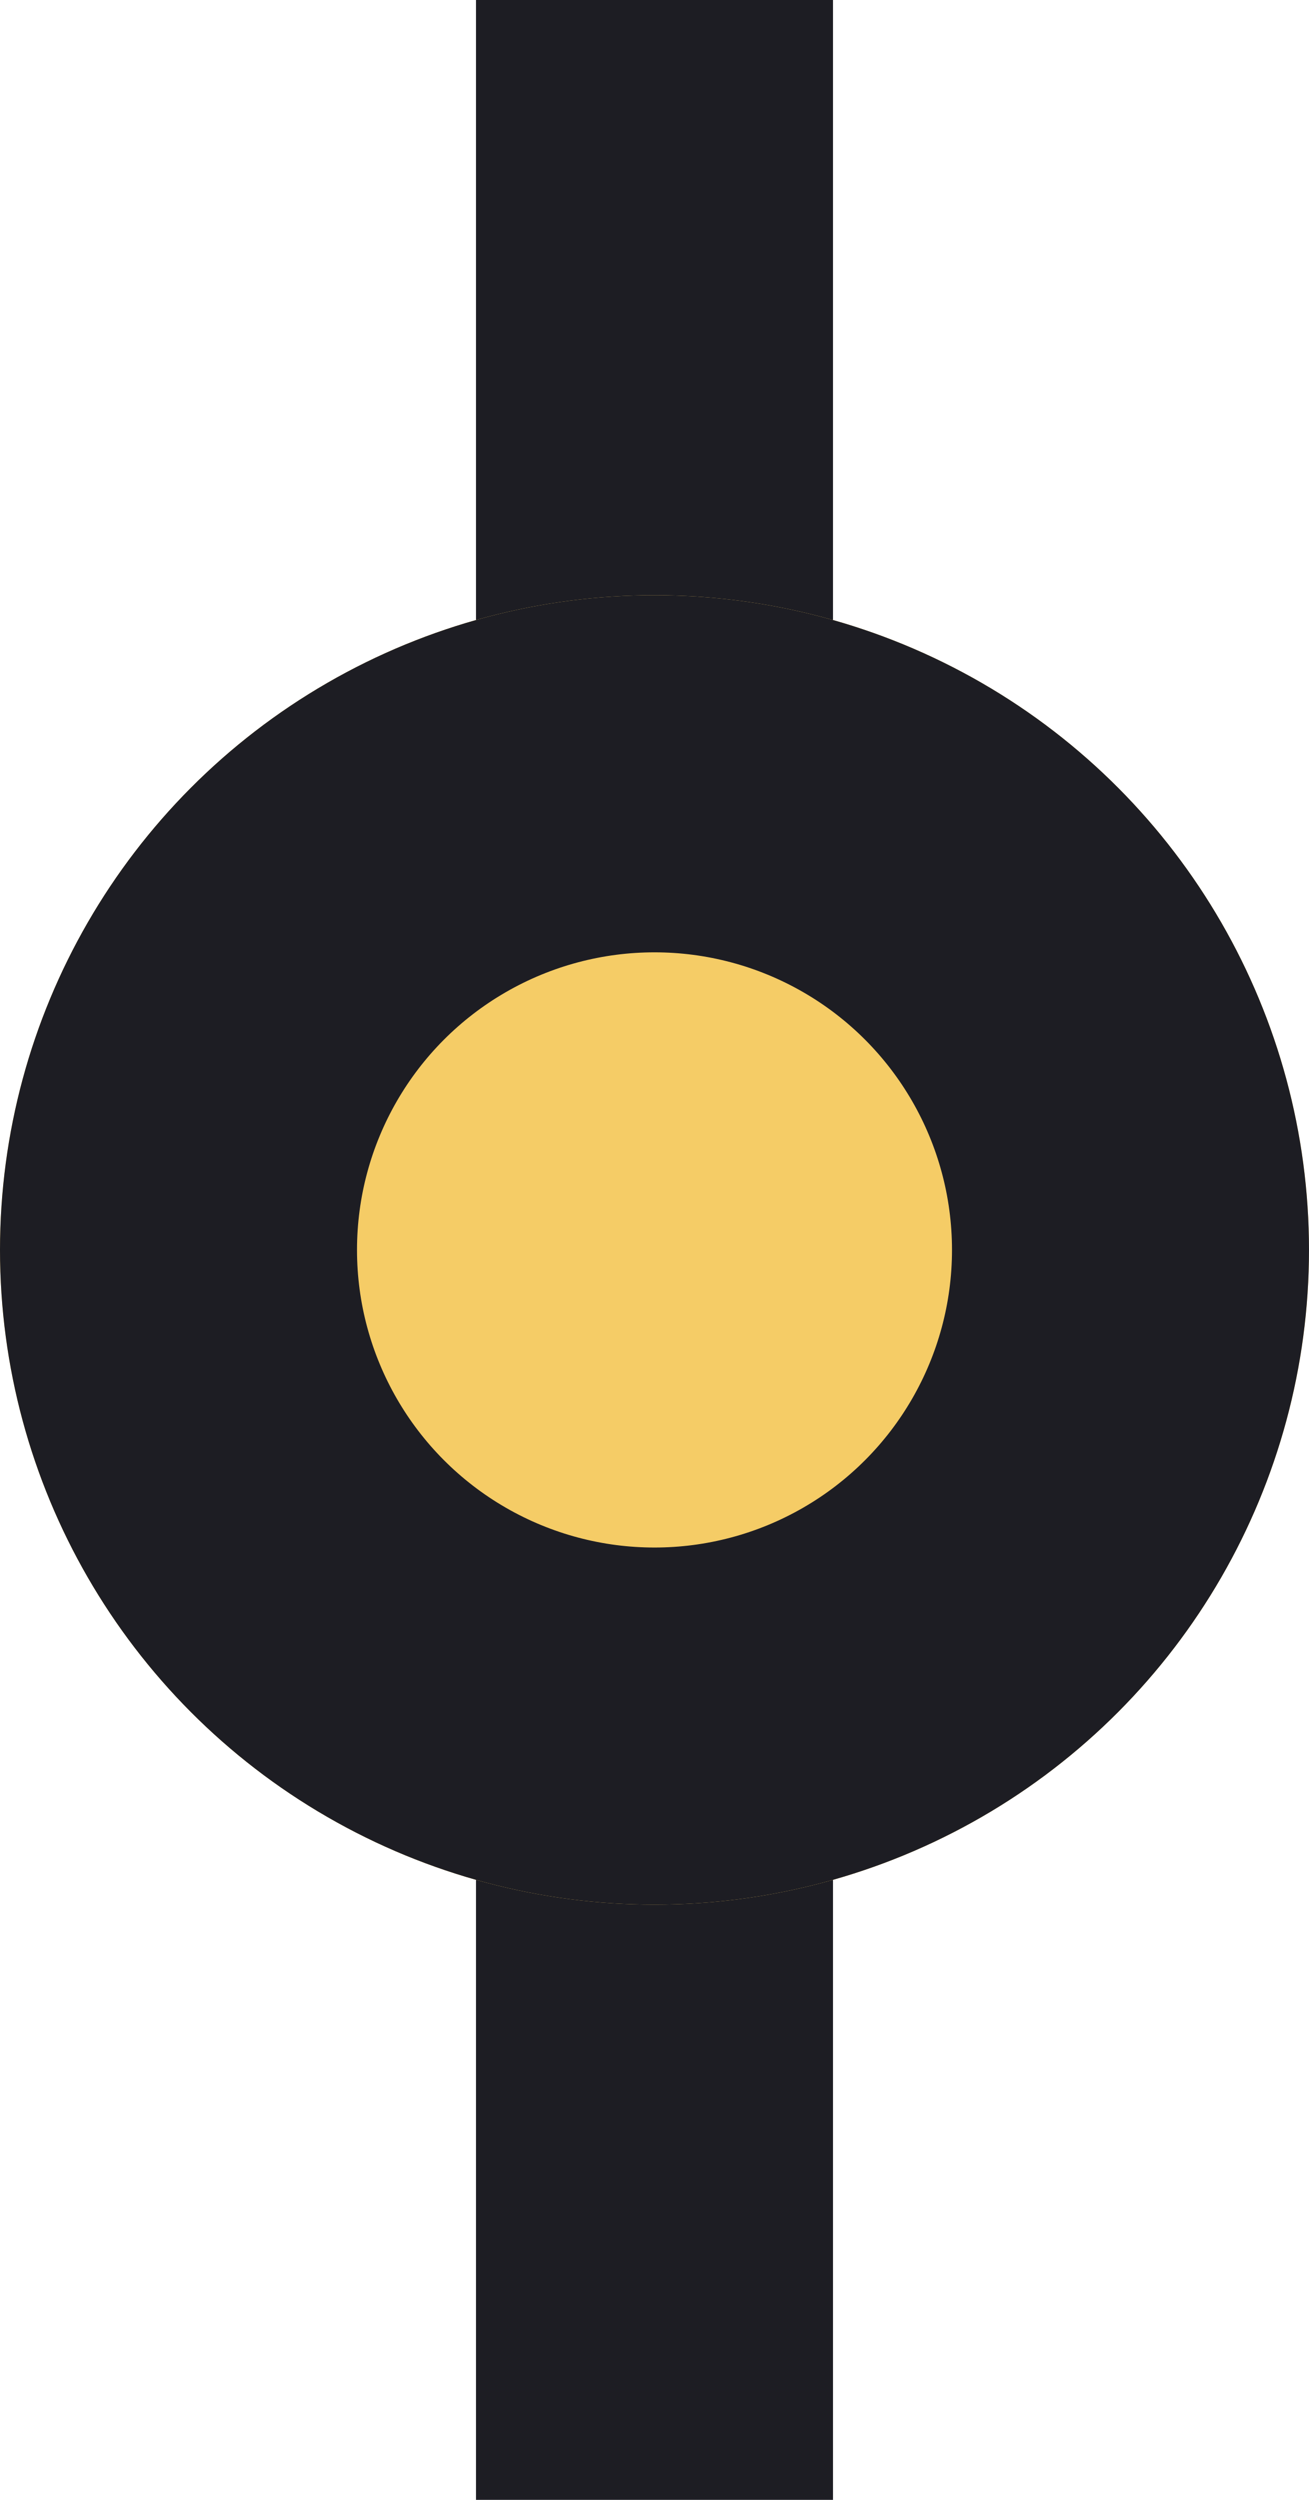
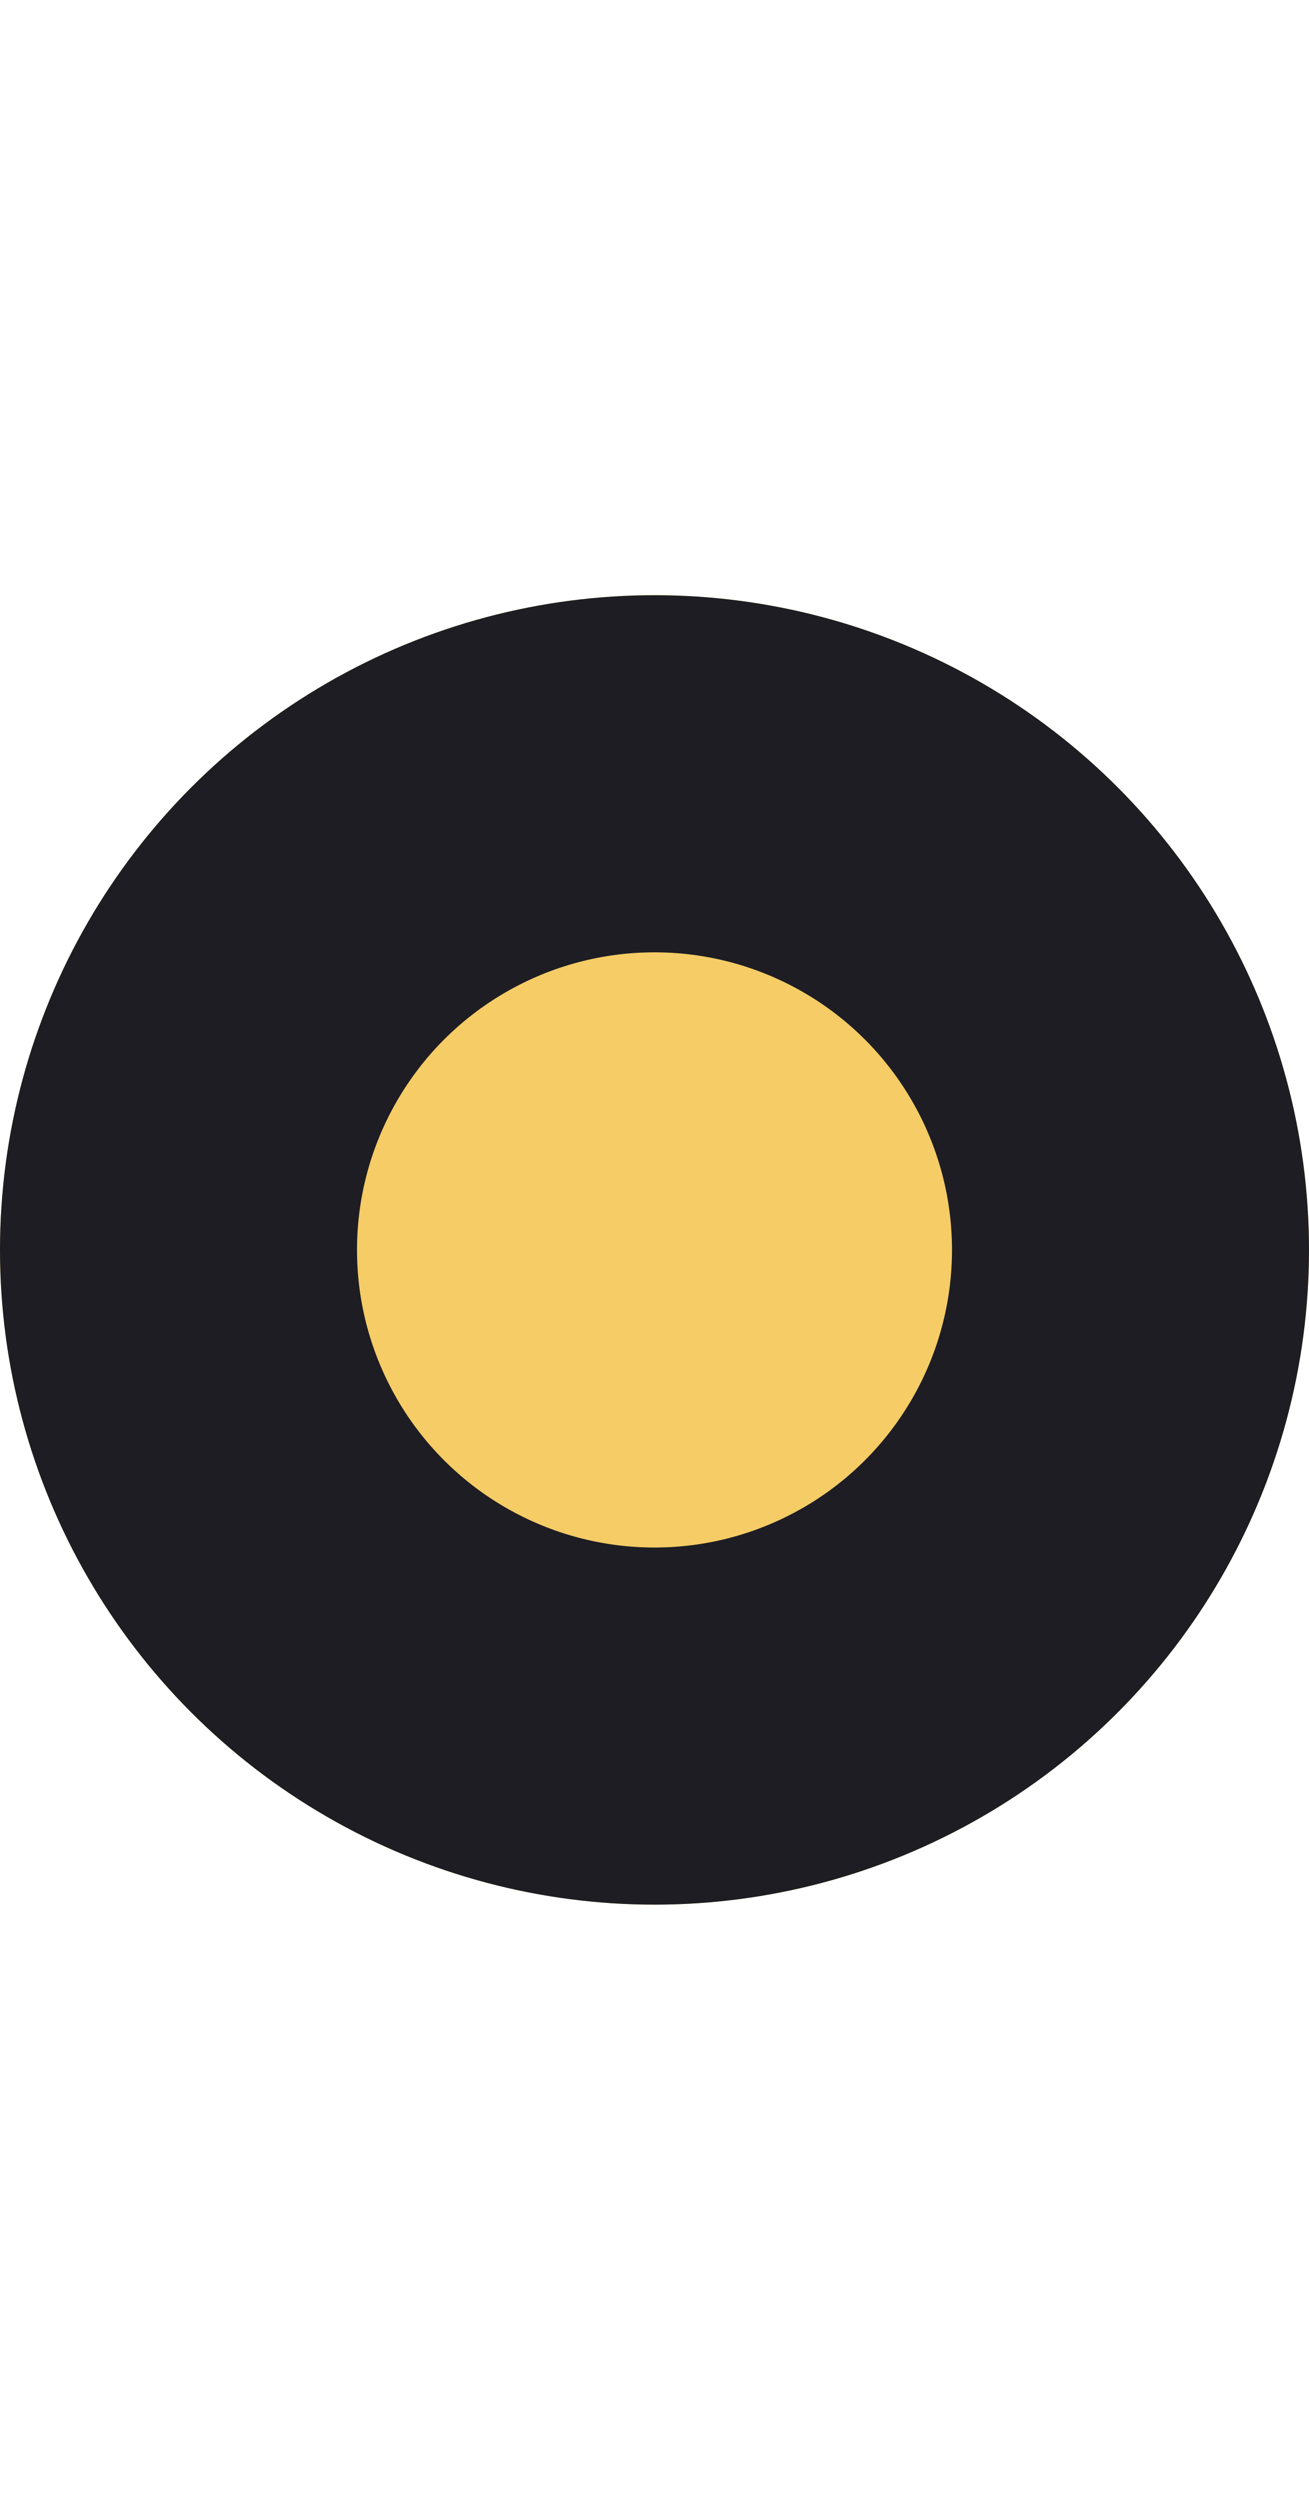
<svg xmlns="http://www.w3.org/2000/svg" width="11" height="21" viewBox="0 0 11 21">
  <defs>
    <clipPath id="clip-path">
      <rect width="11" height="21" fill="none" />
    </clipPath>
  </defs>
  <g id="Repeat_Grid_5" data-name="Repeat Grid 5" clip-path="url(#clip-path)">
    <g id="Group_250" data-name="Group 250" transform="translate(-248 -3671)">
-       <rect id="Rectangle_96" data-name="Rectangle 96" width="3" height="21" transform="translate(252 3671)" fill="#1d1d23" />
      <g id="Ellipse_47" data-name="Ellipse 47" transform="translate(248 3676)" fill="#f5cc66" stroke="#1d1d23" stroke-width="3">
        <circle cx="5.5" cy="5.5" r="5.5" stroke="none" />
        <circle cx="5.5" cy="5.5" r="4" fill="none" />
      </g>
    </g>
  </g>
</svg>